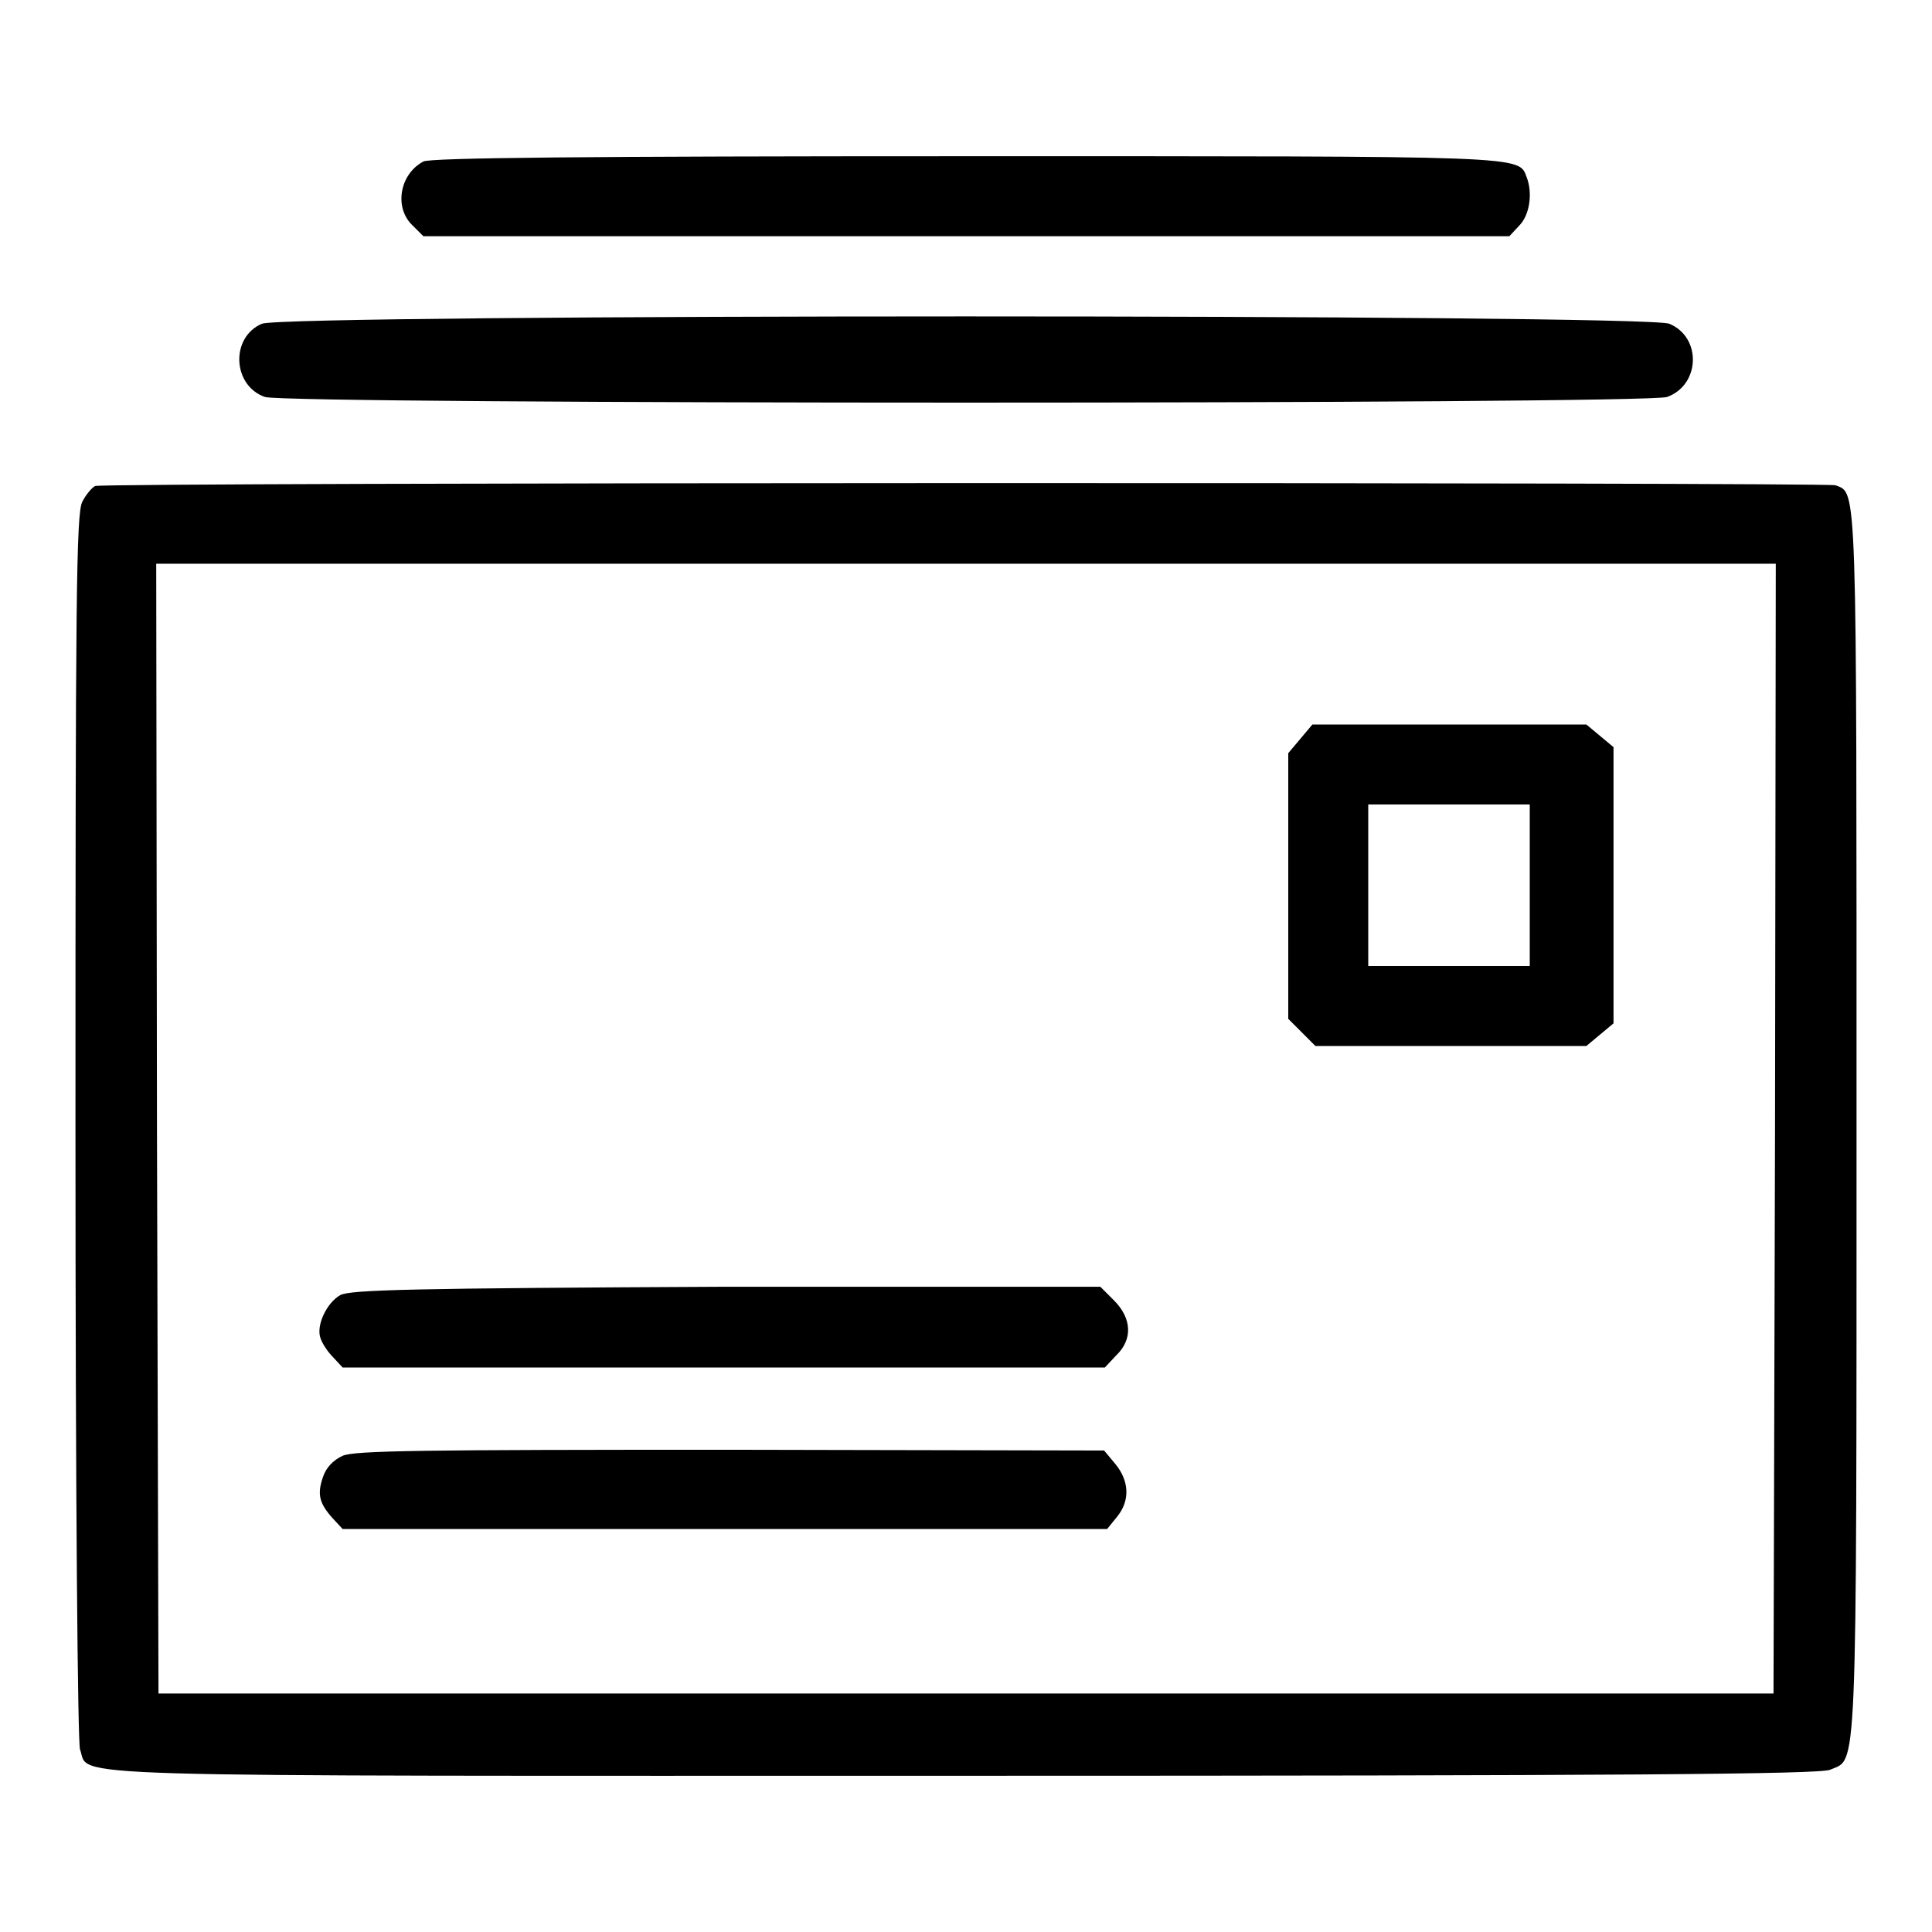
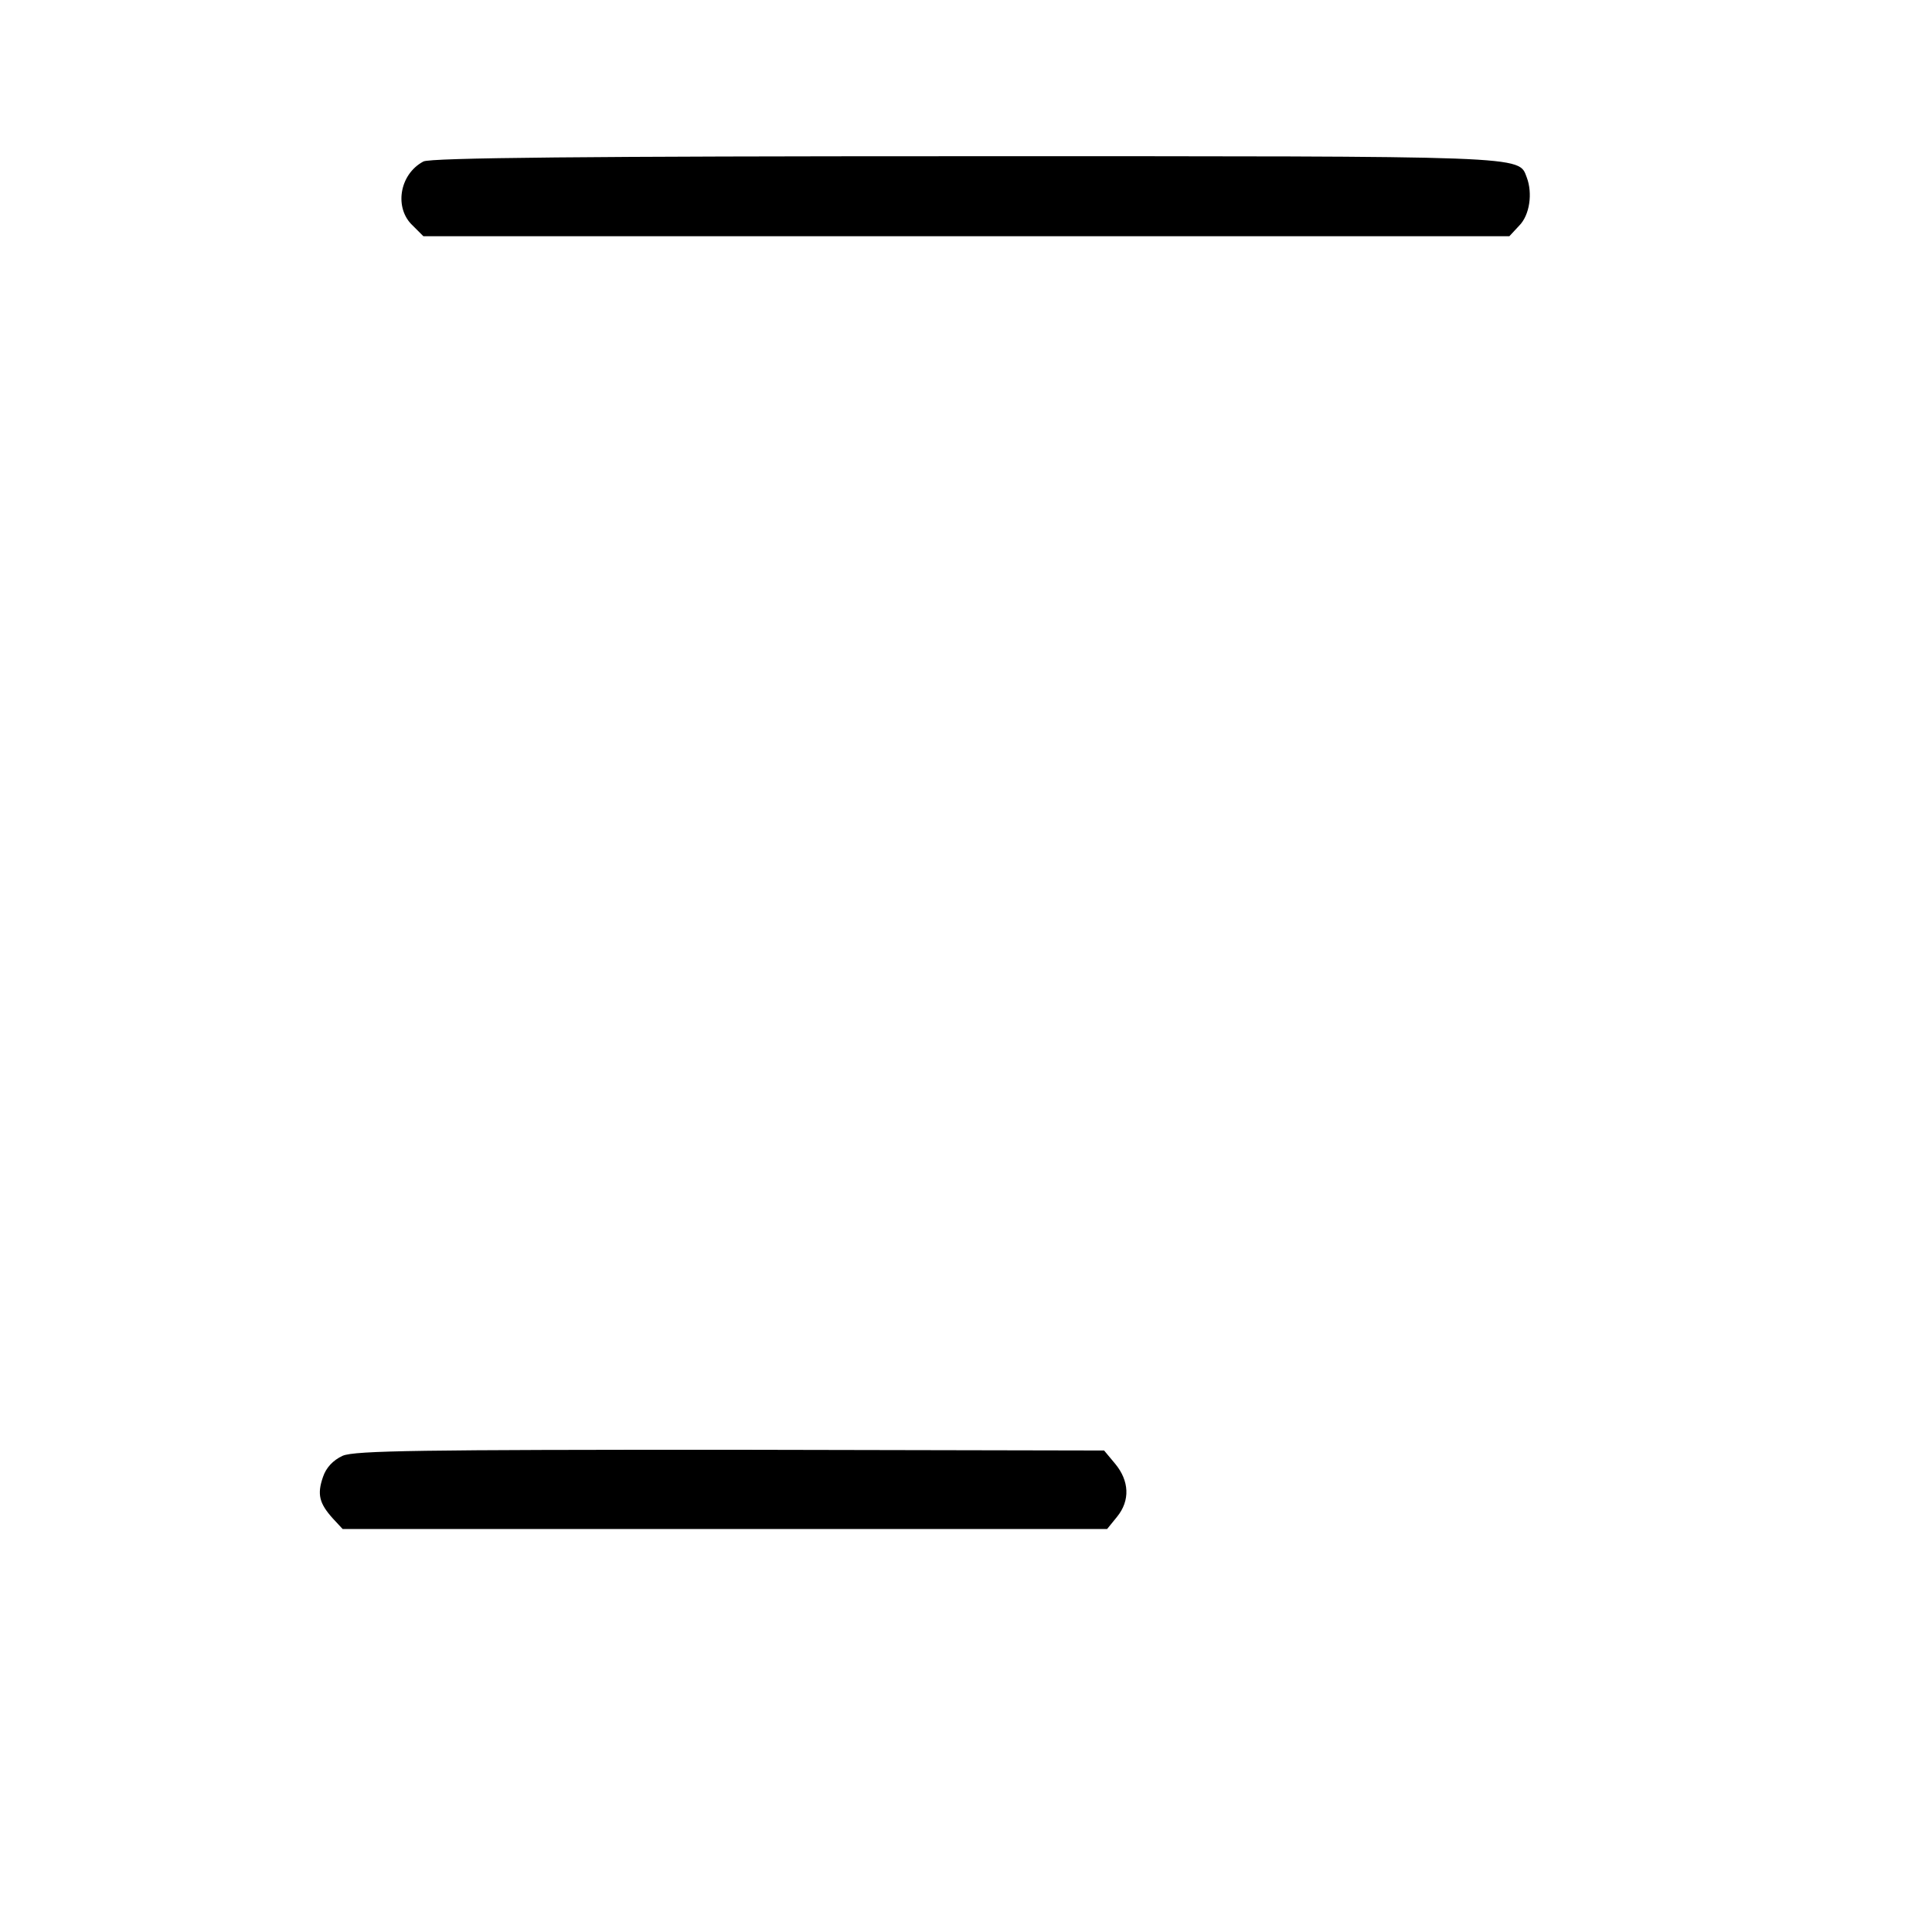
<svg xmlns="http://www.w3.org/2000/svg" version="1.1" x="0px" y="0px" viewBox="0 0 256 256" enable-background="new 0 0 256 256" xml:space="preserve">
  <g>
    <g>
      <g>
        <path fill="#000000" d="M56.1,21.4c-3.2,1.7-3.9,6.2-1.4,8.5l1.4,1.4h71.9H200l1.3-1.4c1.4-1.4,1.8-4.3,1-6.4c-1.1-2.9,0.6-2.8-74.4-2.8C78,20.7,57,20.9,56.1,21.4z" />
-         <path fill="#000000" d="M34.7,42.9c-4.2,1.8-3.9,8.2,0.4,9.7c3,1,182.8,1,185.8,0c4.4-1.6,4.6-7.9,0.3-9.7C218.1,41.6,37.7,41.6,34.7,42.9z" />
-         <path fill="#000000" d="M12.6,64.4c-0.4,0.2-1.2,1.1-1.7,2.1C10.1,68.1,10,79,10,149.3c0,50,0.3,81.5,0.6,82.5c1.4,3.8-6.3,3.5,117.3,3.5c86.2,0,113.4-0.2,114.6-0.8c3.6-1.6,3.5,2.8,3.5-85.2c0-86.3,0.1-83.9-2.8-85C241.9,63.9,13.8,63.9,12.6,64.4z M235.2,149.5l-0.2,74.9H128H21l-0.2-74.9l-0.1-74.8H128h107.3L235.2,149.5z" />
-         <path fill="#000000" d="M172.3,97.9l-1.6,1.9v17.6V135l1.8,1.8l1.8,1.8h18h17.9l1.8-1.5l1.8-1.5v-18.3V99l-1.8-1.5l-1.8-1.5H192h-18.1L172.3,97.9z M202.7,117.3V128H192h-10.7v-10.7v-10.7H192h10.7V117.3z" />
-         <path fill="#000000" d="M45.1,171.6c-1.8,1-3.3,4.1-2.6,5.8c0.2,0.6,0.9,1.7,1.6,2.4l1.3,1.4h50.5h50.5l1.5-1.6c2.2-2.1,2.1-4.9-0.3-7.3l-1.8-1.8H96.2C54.4,170.7,46.5,170.9,45.1,171.6z" />
        <path fill="#000000" d="M45.4,192.9c-1.3,0.6-2.2,1.6-2.6,2.8c-0.8,2.3-0.5,3.5,1.3,5.5l1.3,1.4H96h50.7l1.3-1.6c1.8-2.2,1.6-4.8-0.2-7l-1.5-1.8l-49.5-0.1C56.1,192.1,47,192.2,45.4,192.9z" />
      </g>
    </g>
  </g>
</svg>